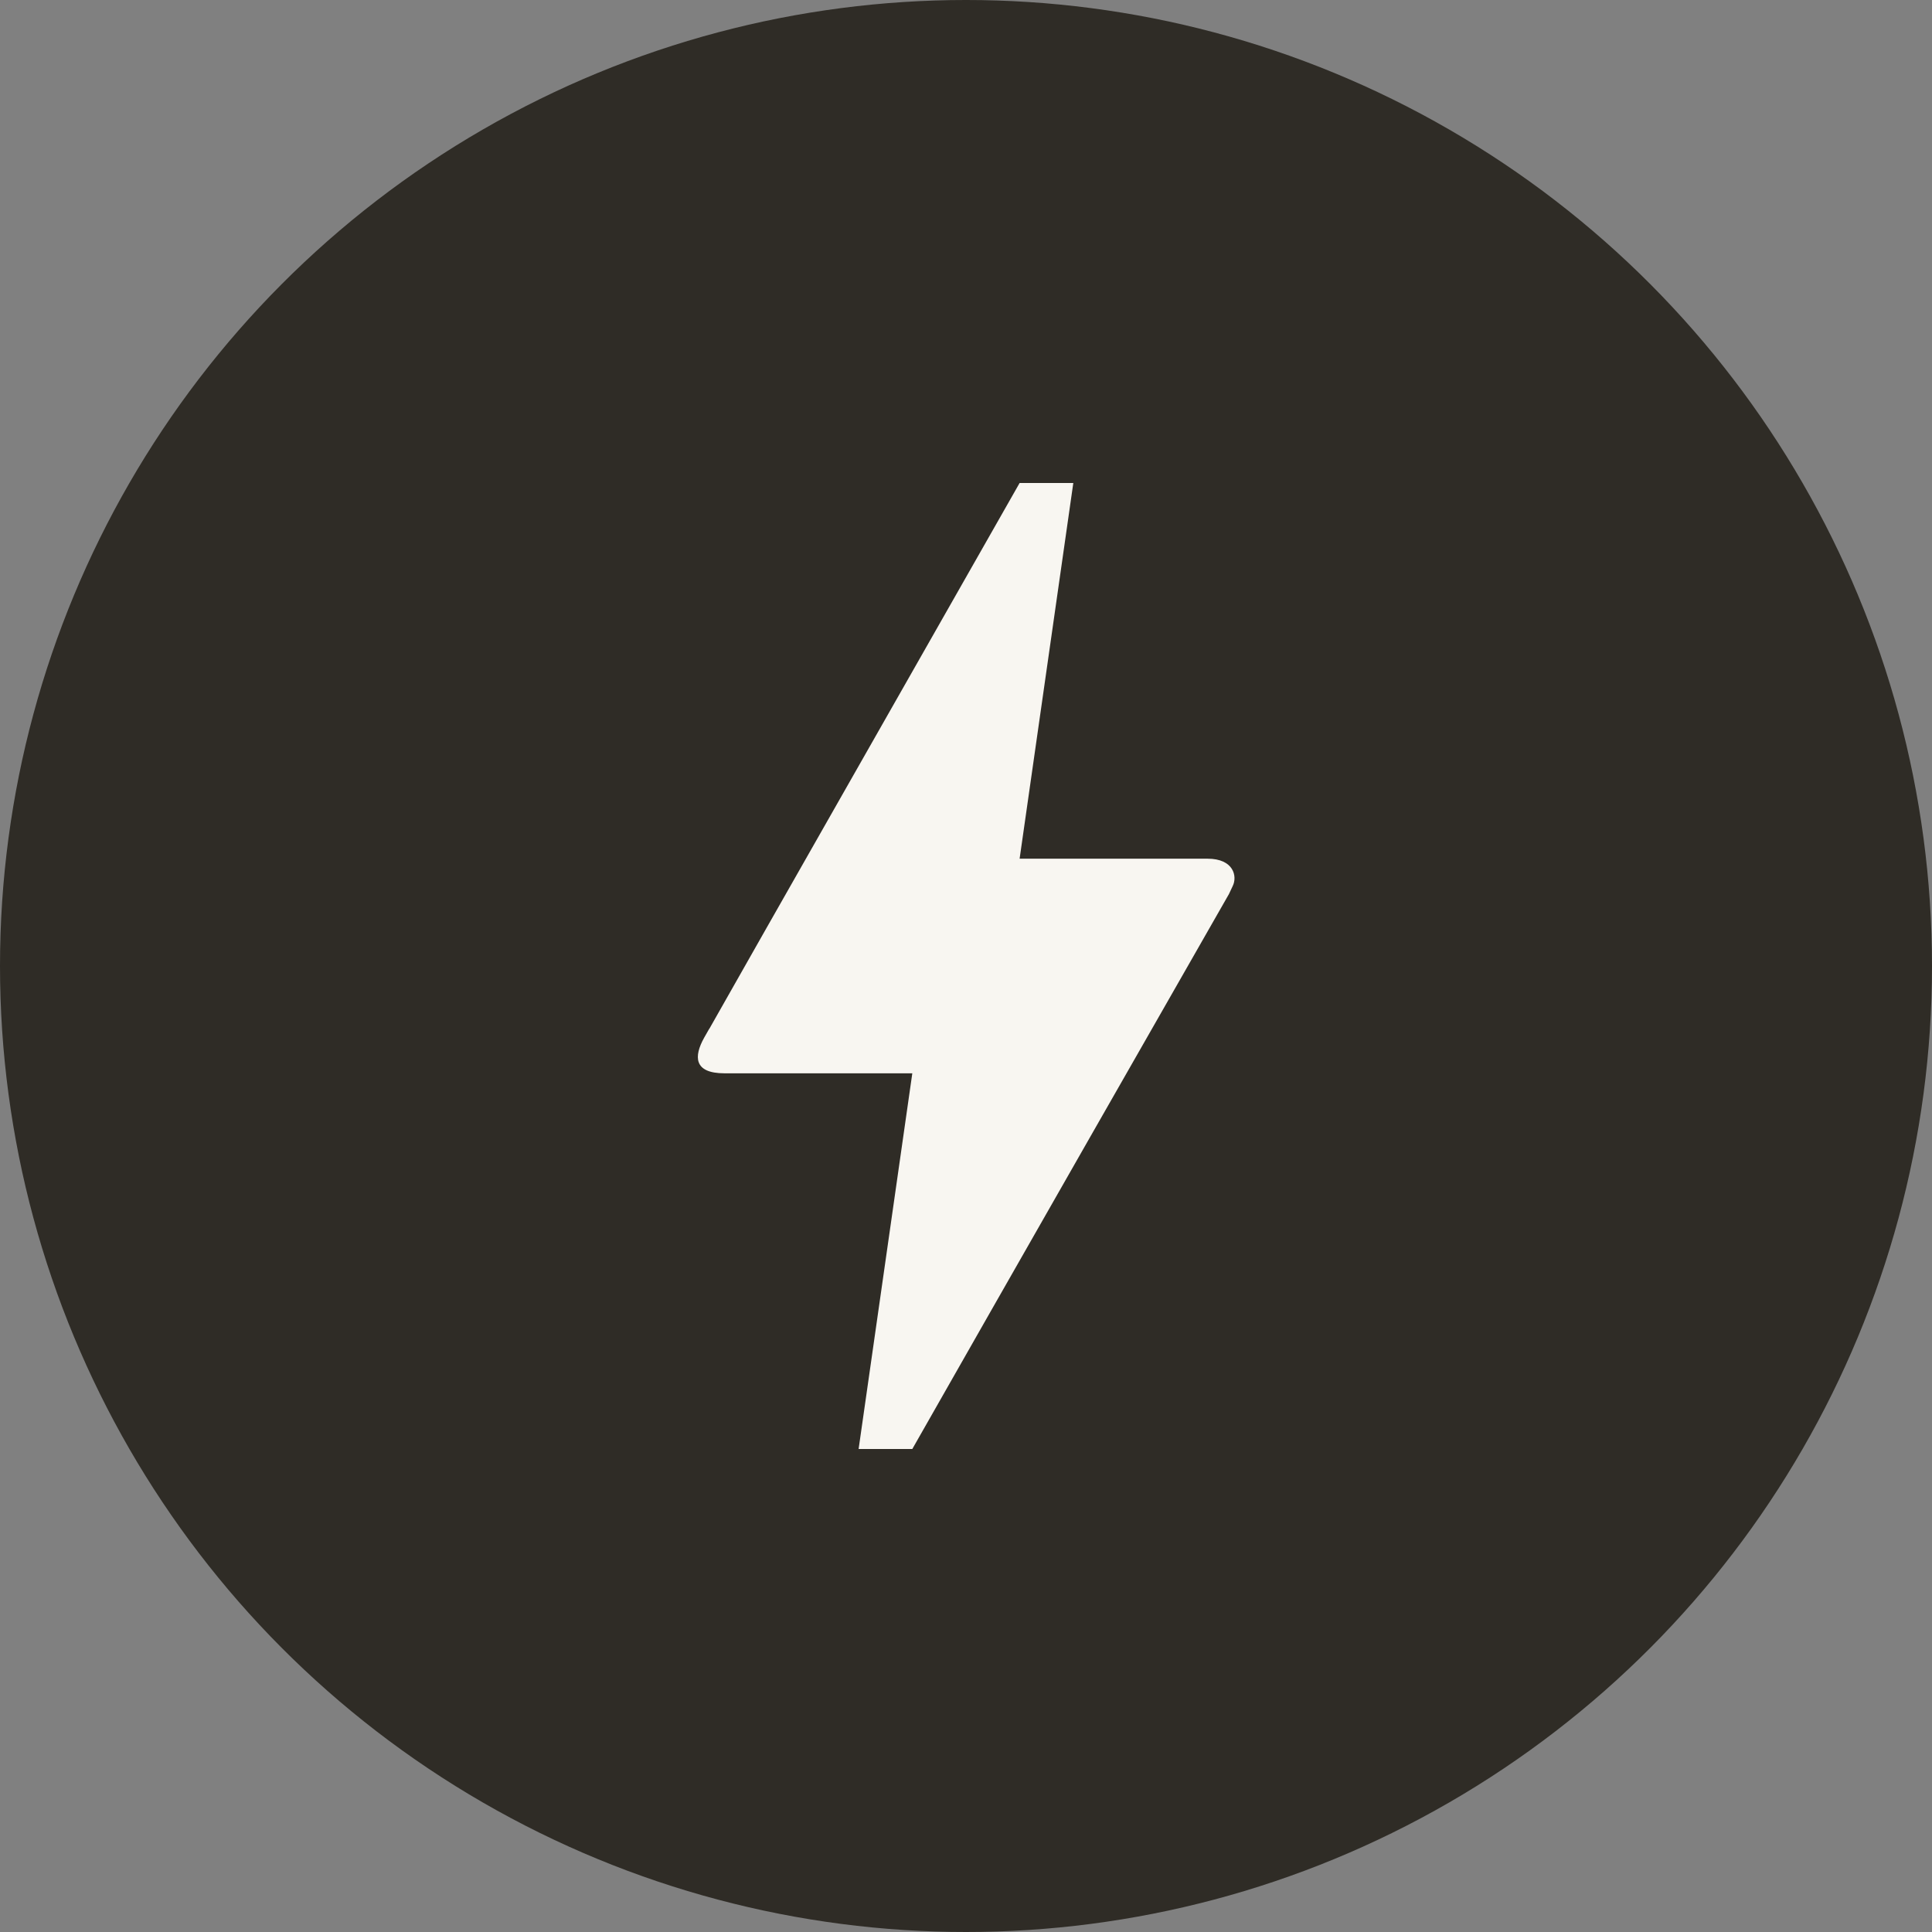
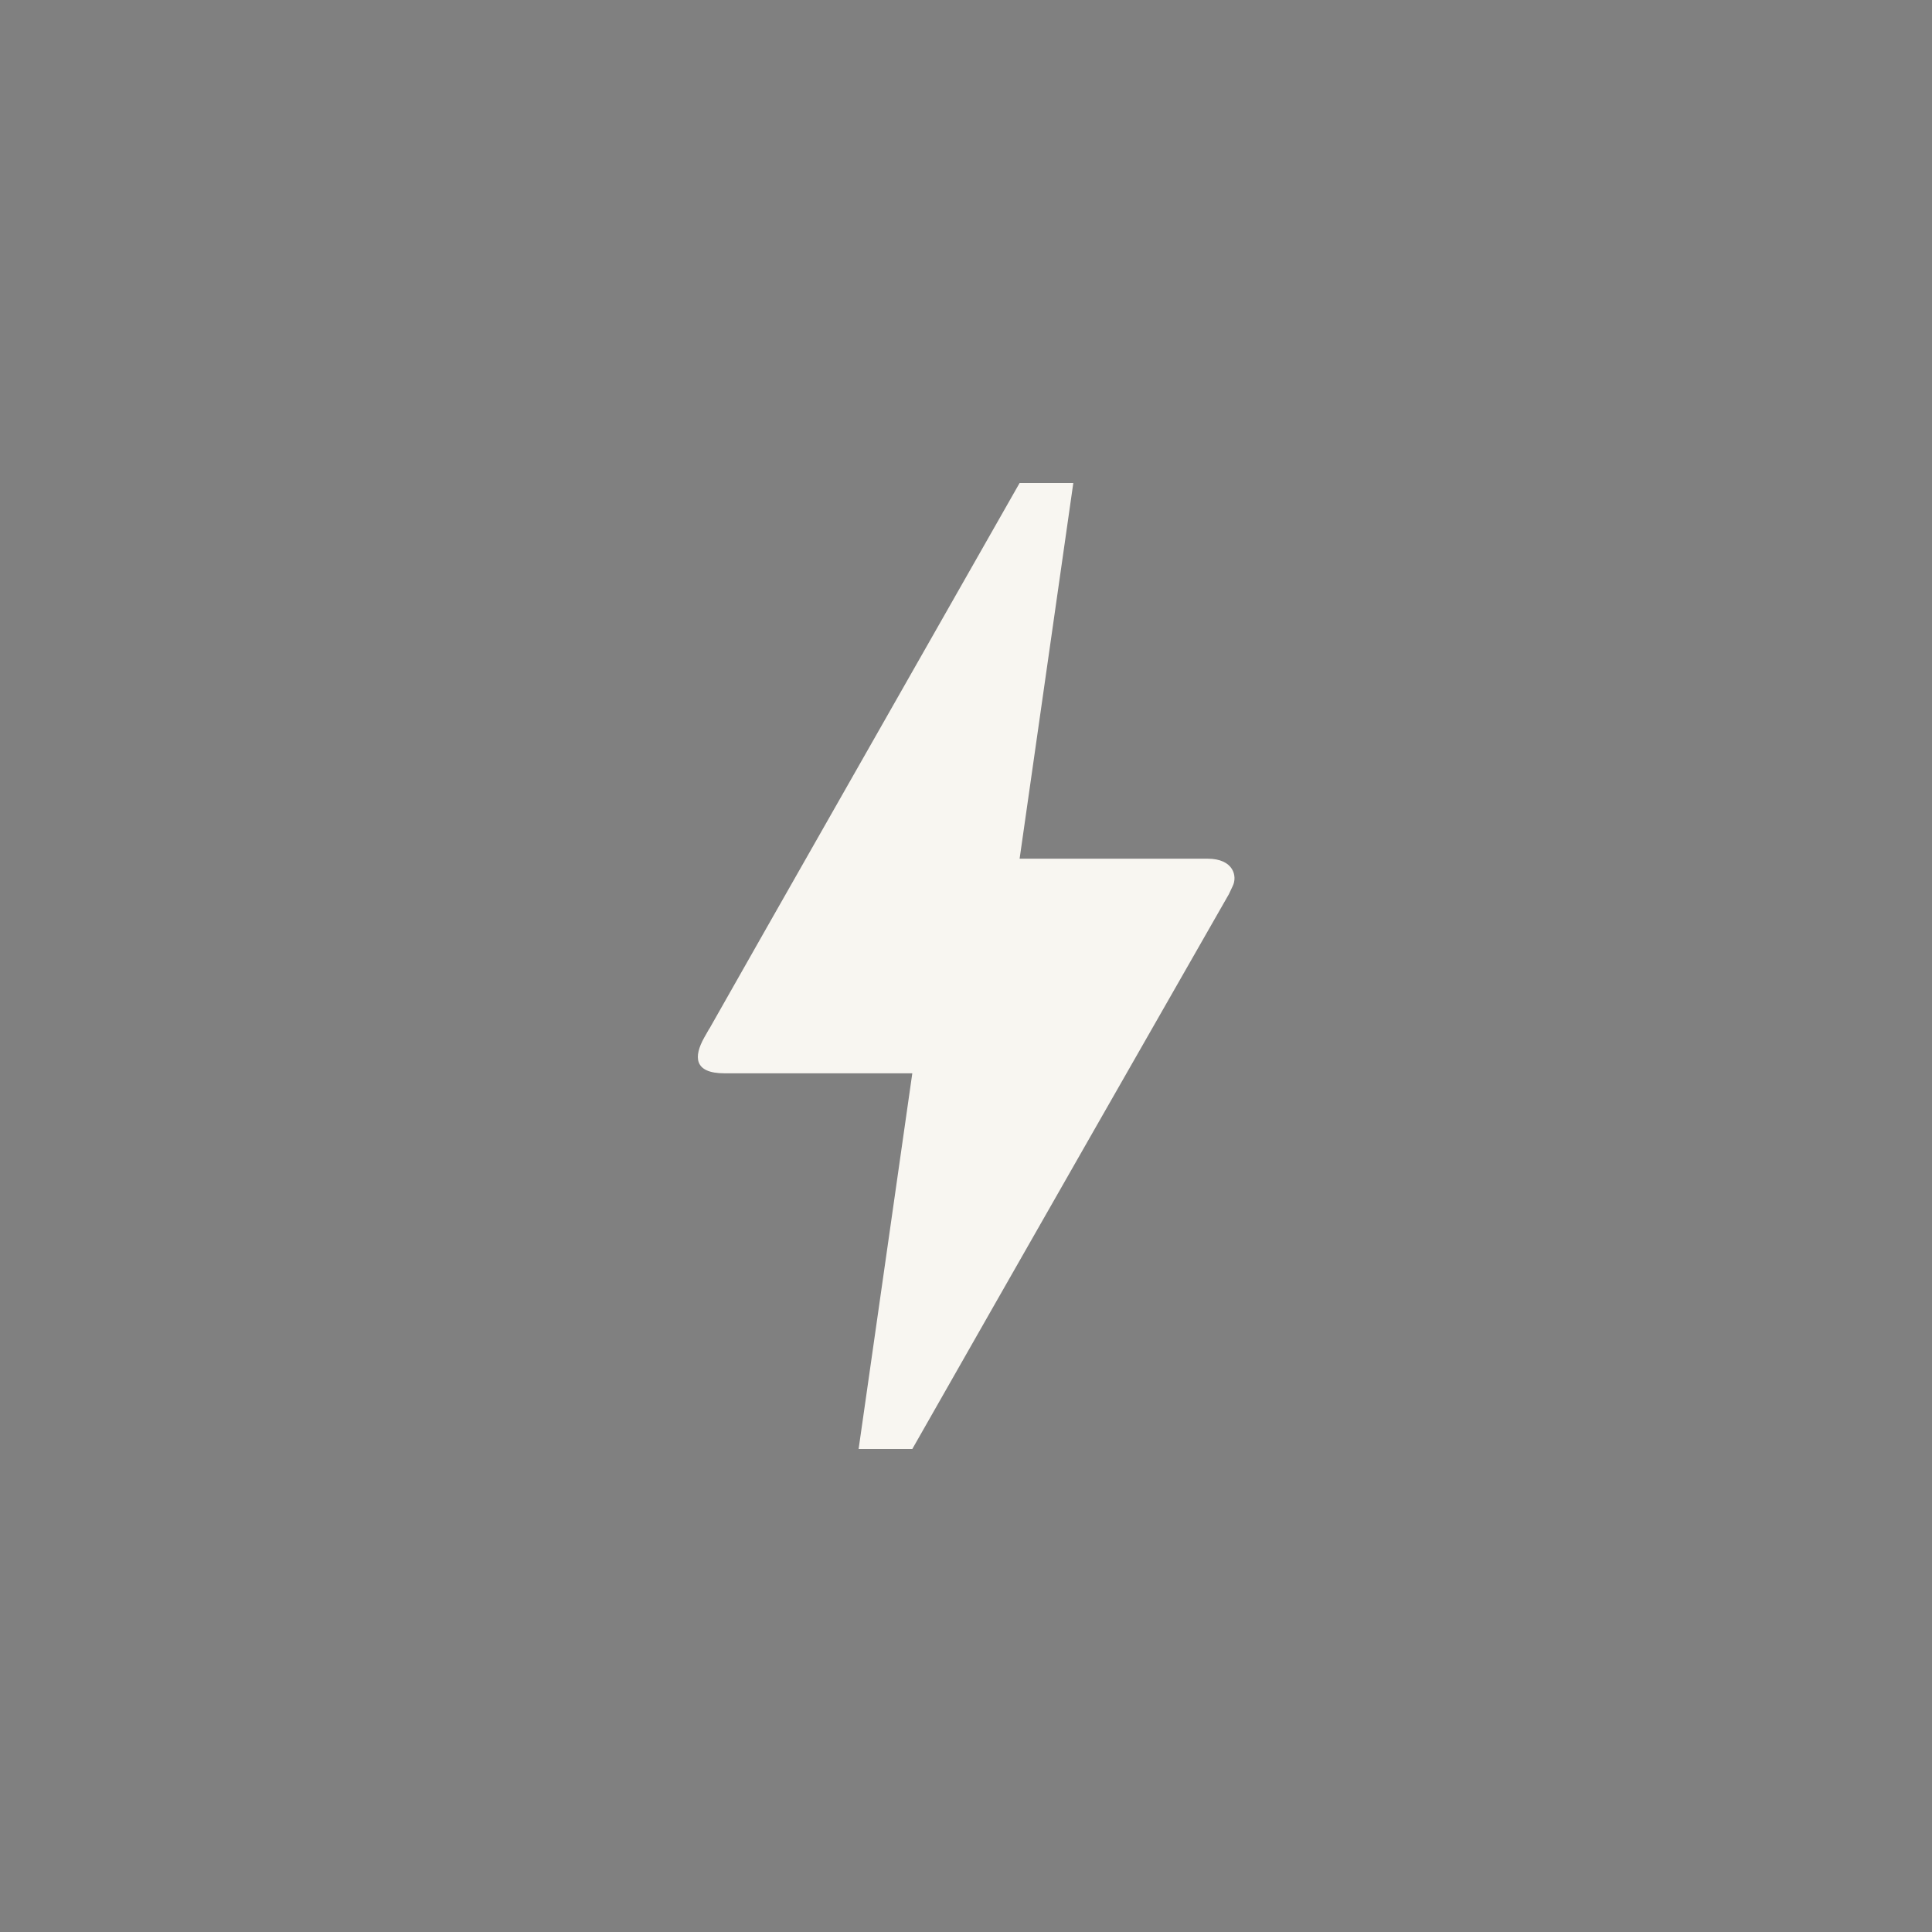
<svg xmlns="http://www.w3.org/2000/svg" width="24" height="24" viewBox="0 0 24 24" fill="none">
  <rect x="0" y="0" width="24" height="24" fill="#808080" stroke="none" />
-   <circle cx="12" cy="12" r="12" fill="#2F2C26" />
-   <path d="M11.333 18H10.666L11.333 13.333H9C8.613 13.333 8.62 13.12 8.746 12.893C8.873 12.667 8.78 12.84 8.793 12.813C9.653 11.293 10.946 9.027 12.666 6H13.333L12.666 10.667H15C15.326 10.667 15.373 10.887 15.313 11.007L15.266 11.107C12.64 15.7 11.333 18 11.333 18Z" fill="#F8F6F1" />
+   <path d="M11.333 18H10.666L11.333 13.333H9C8.613 13.333 8.62 13.12 8.746 12.893C8.873 12.667 8.78 12.84 8.793 12.813C9.653 11.293 10.946 9.027 12.666 6H13.333L12.666 10.667H15C15.326 10.667 15.373 10.887 15.313 11.007L15.266 11.107C12.64 15.7 11.333 18 11.333 18" fill="#F8F6F1" />
</svg>